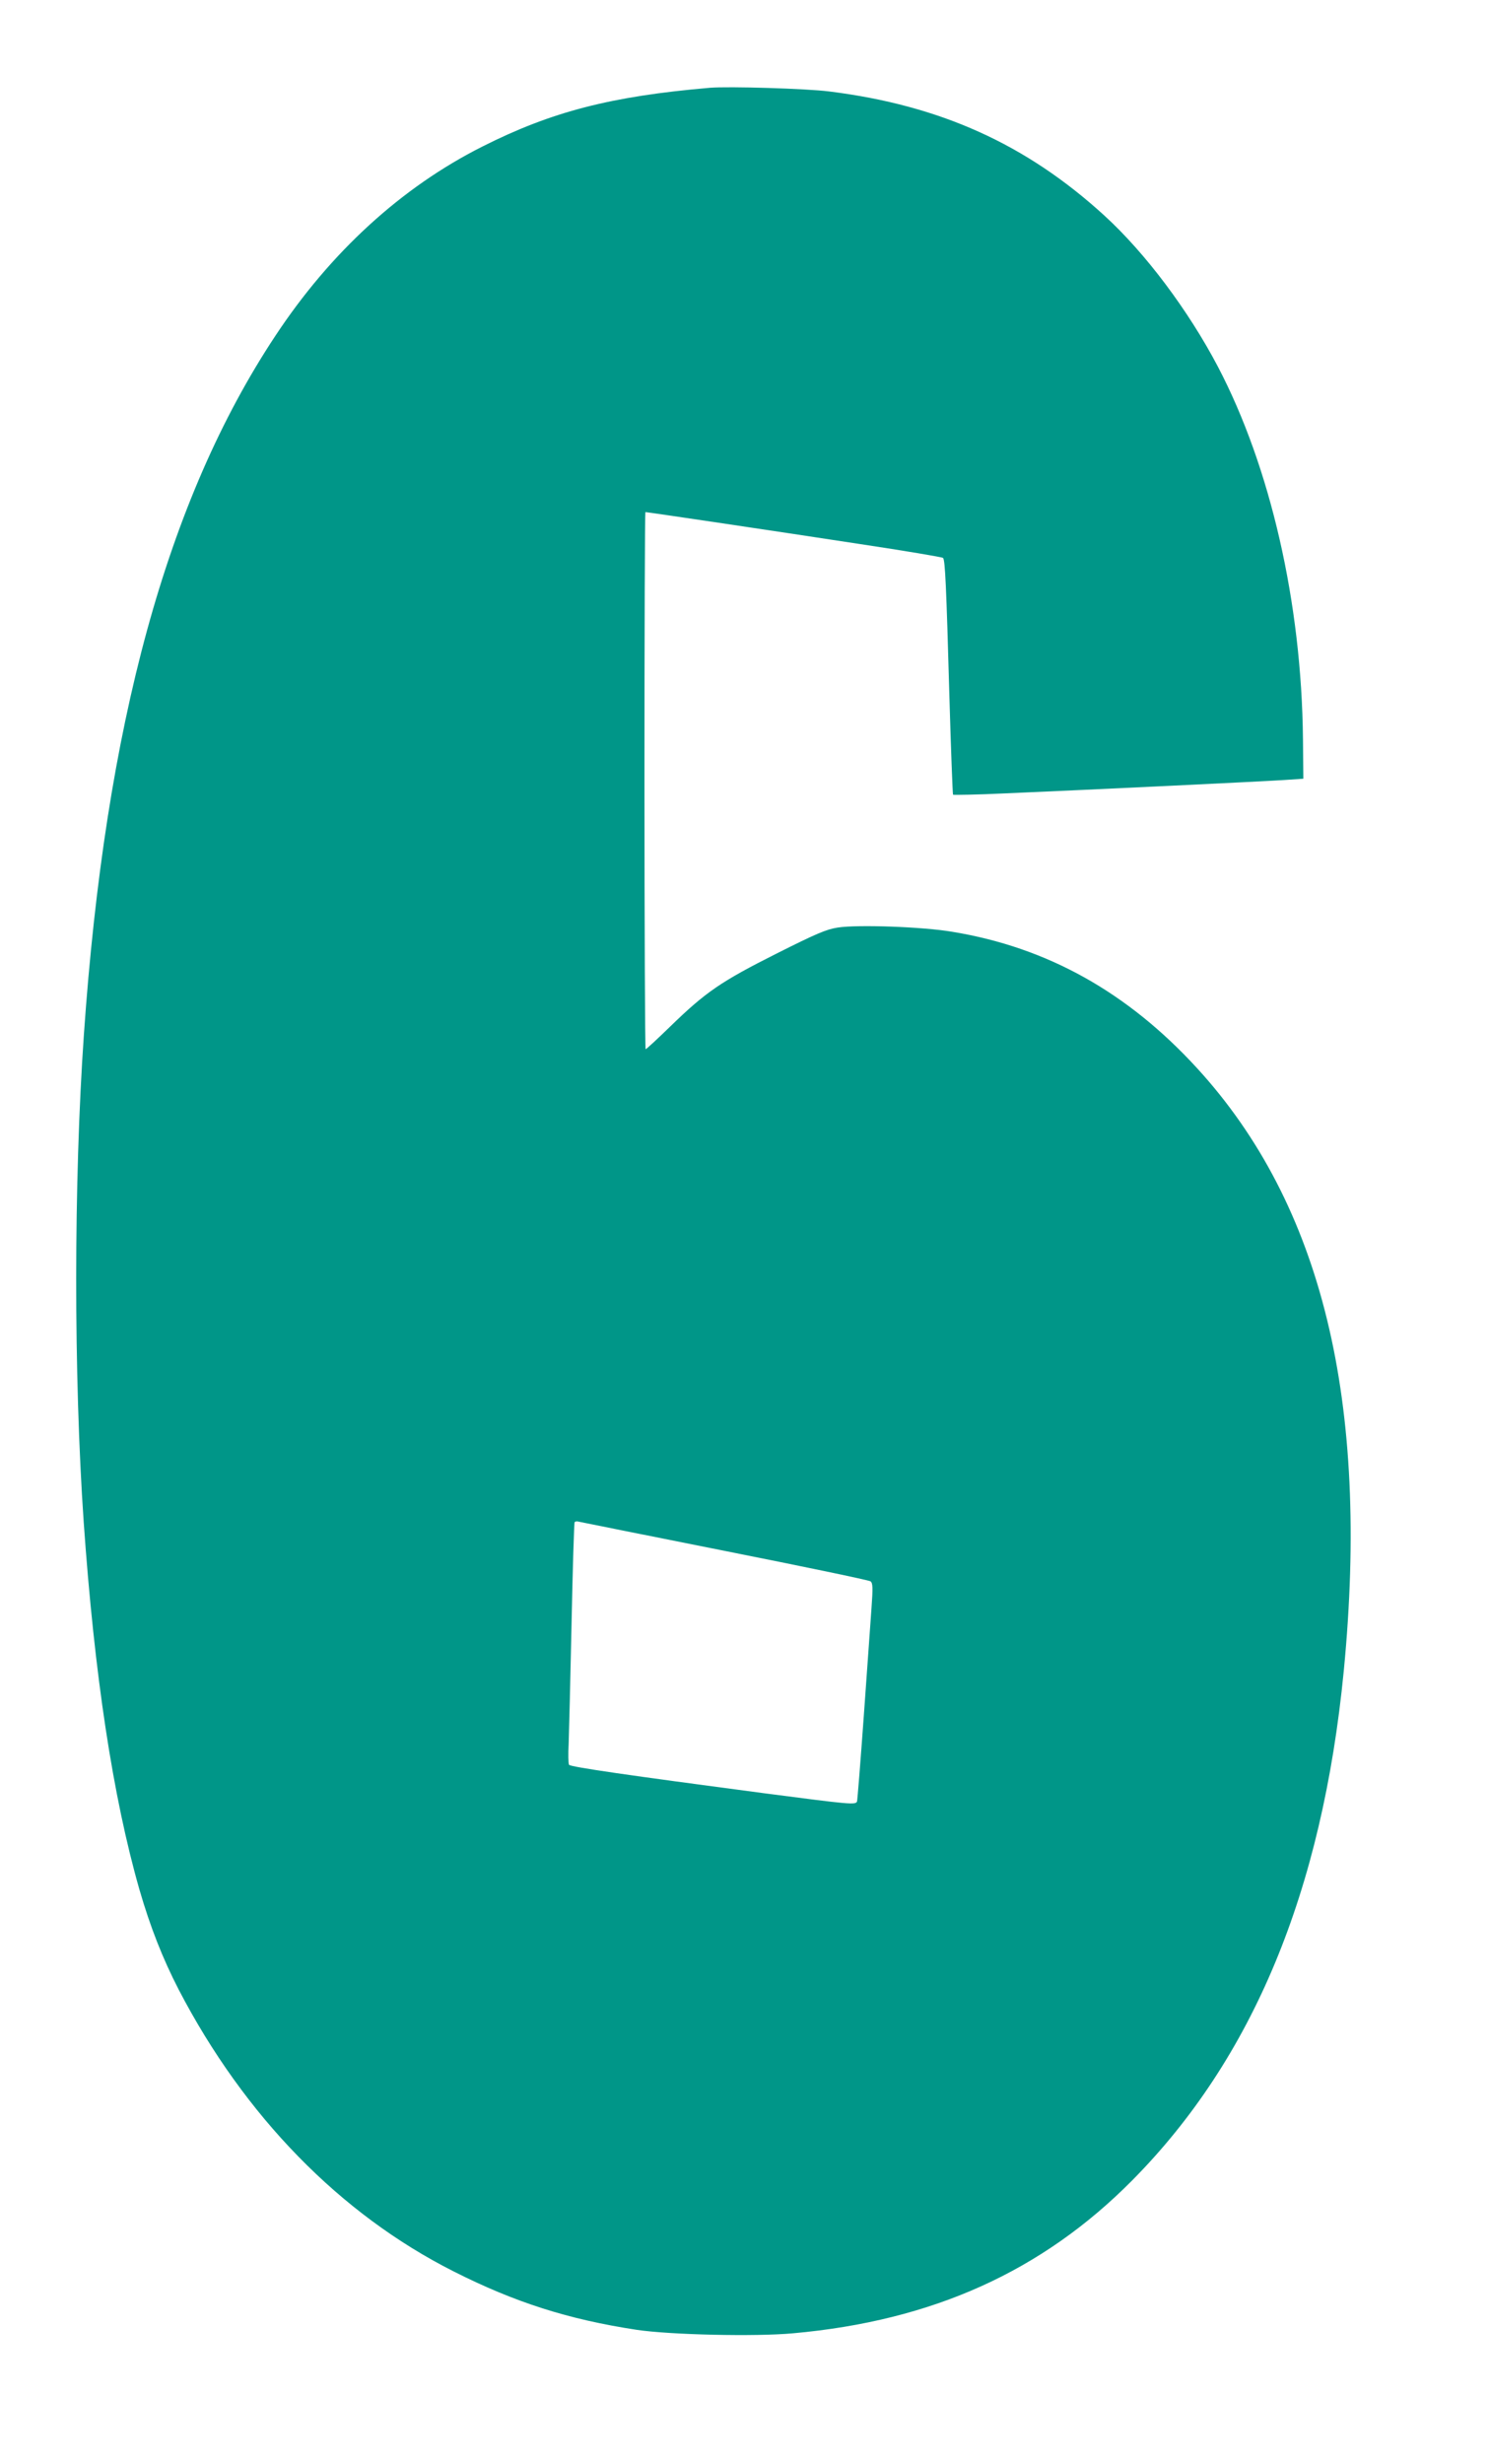
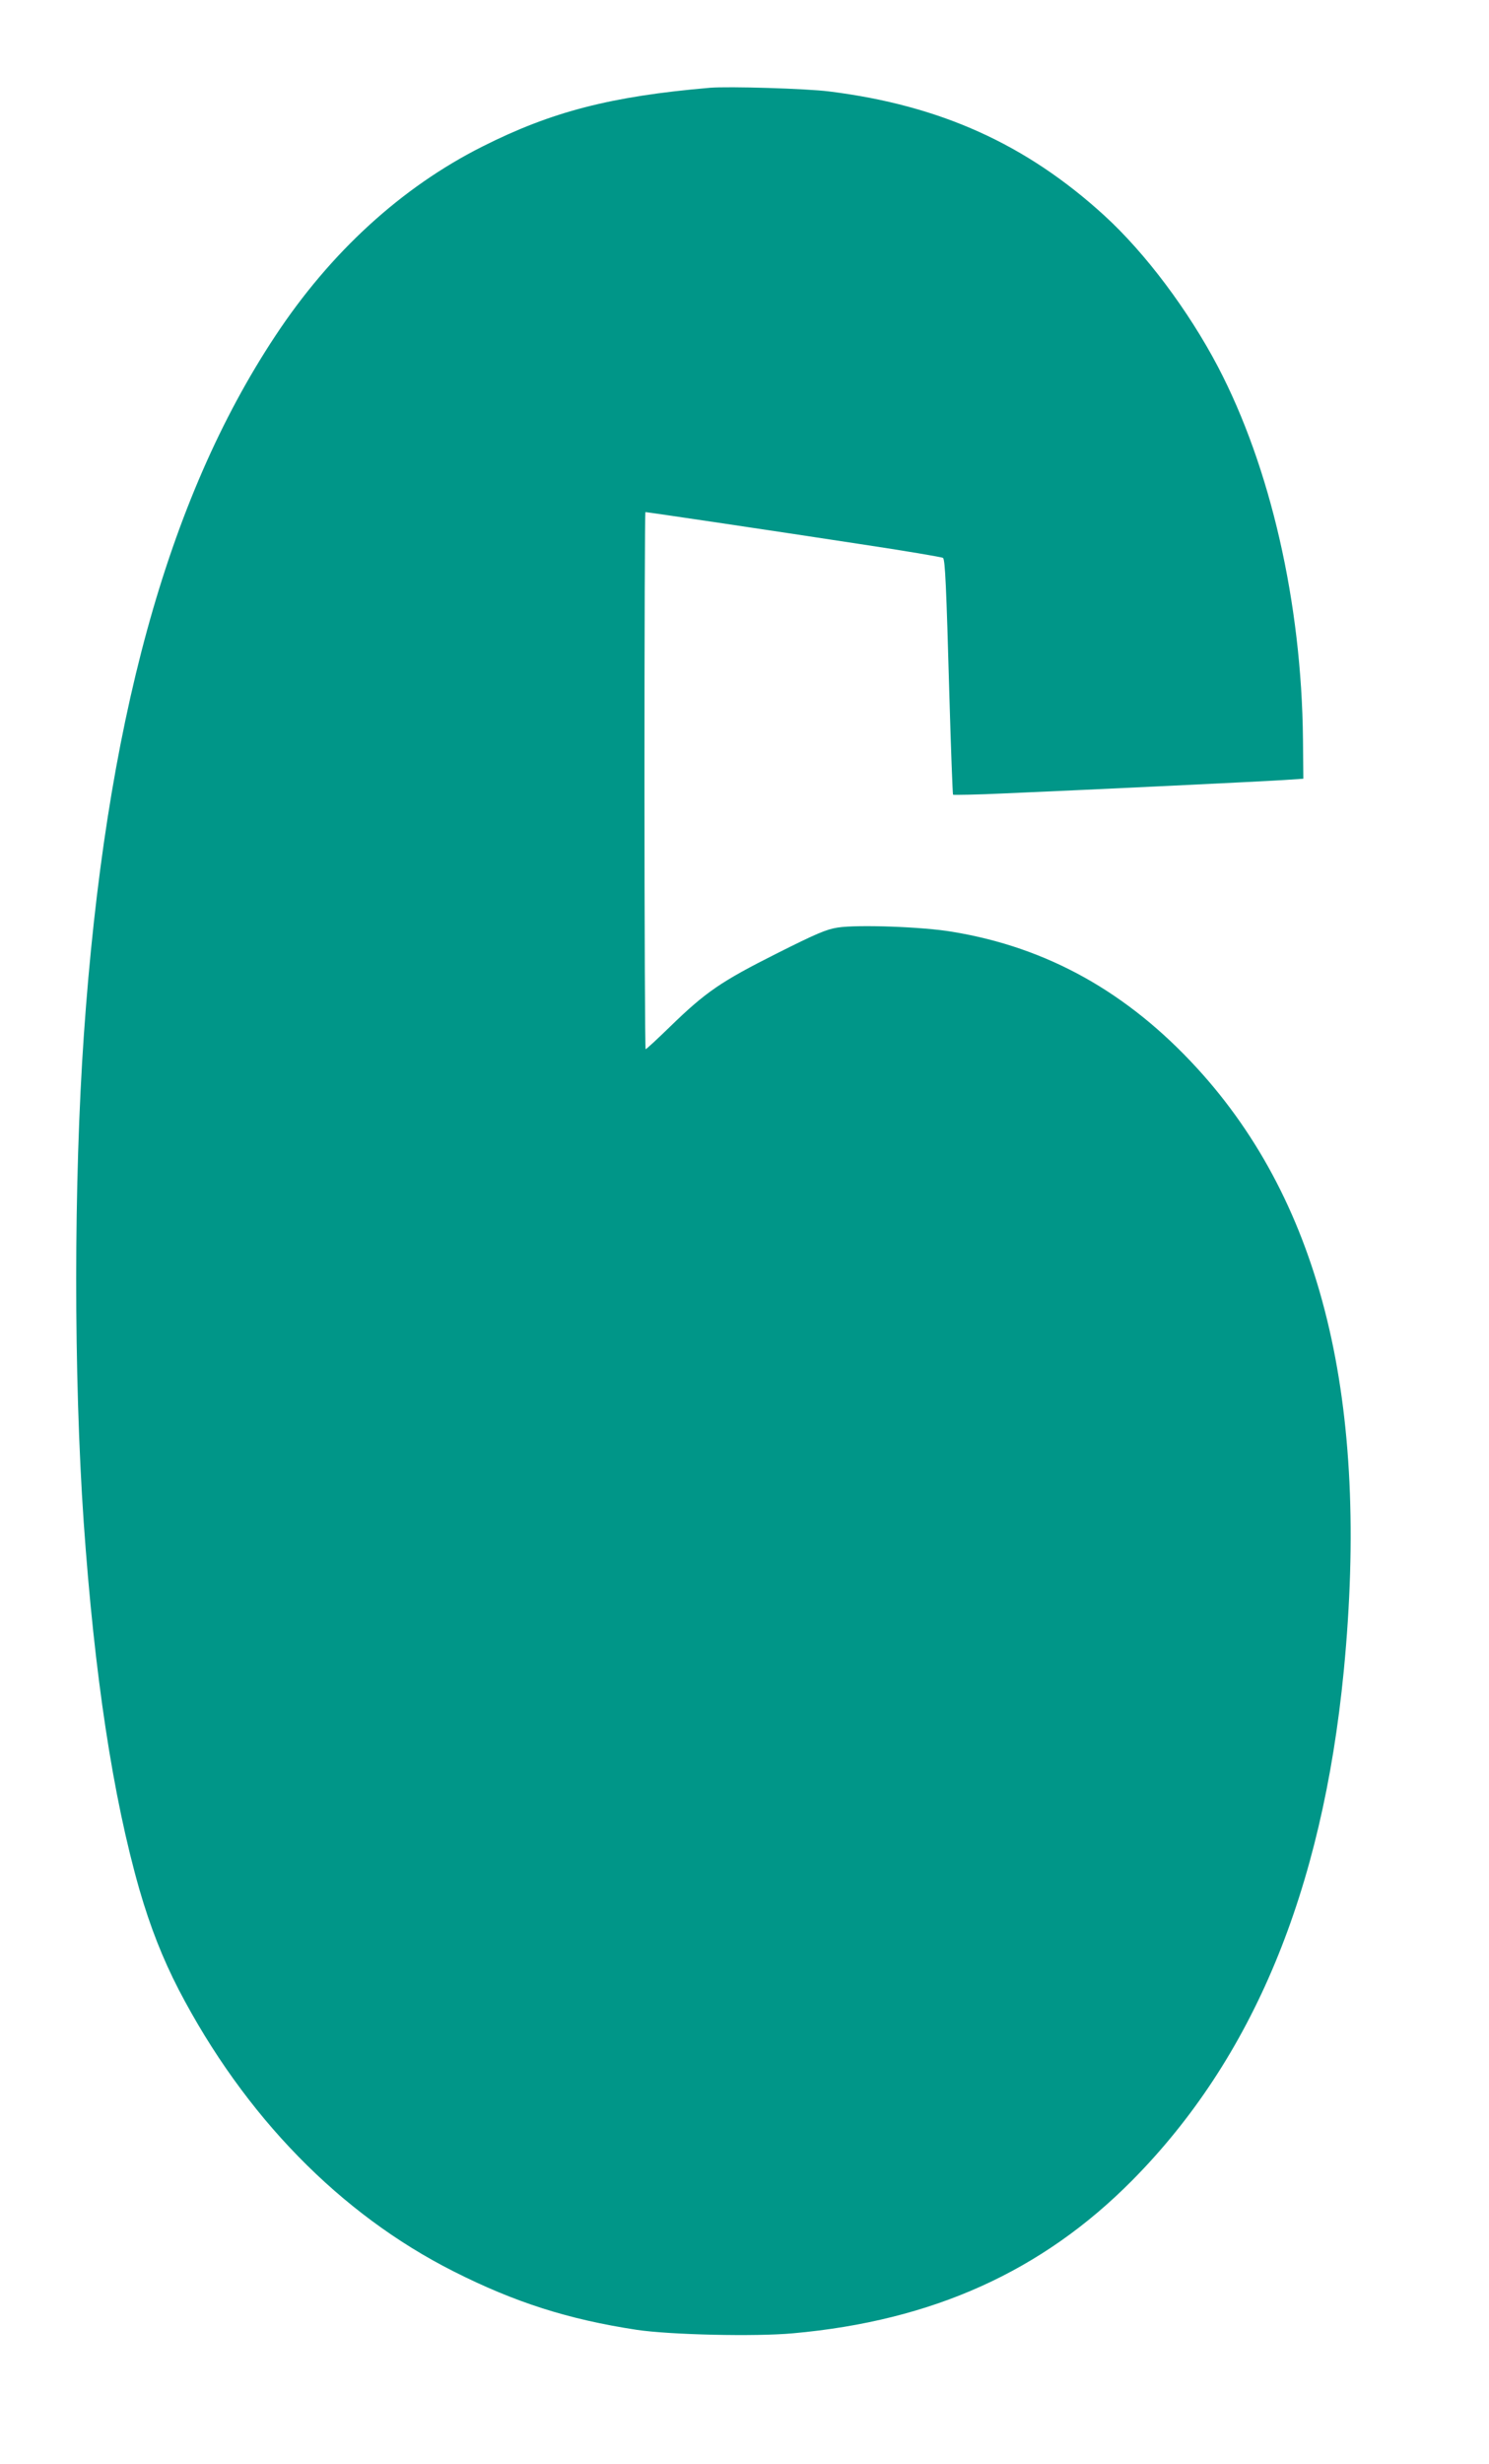
<svg xmlns="http://www.w3.org/2000/svg" version="1.0" width="774pt" height="1280pt" viewBox="0 0 774 1280" preserveAspectRatio="xMidYMid meet">
  <g transform="translate(0,1280) scale(0.1,-0.1)" fill="#009688" stroke="none">
-     <path d="M3690 12344 c-514 -44 -823 -124 -1182 -305 -420 -211 -790 -549 -1077 -984 -563 -850 -883 -2018 -995 -3630 -53 -761 -53 -1775 -1 -2530 56 -799 152 -1429 290 -1911 56 -193 120 -356 204 -519 342 -657 839 -1166 1430 -1464 319 -161 596 -249 951 -303 174 -26 618 -36 812 -18 726 65 1295 322 1763 794 628 634 988 1501 1100 2646 136 1400 -113 2422 -762 3131 -362 395 -779 628 -1273 709 -152 26 -491 38 -595 22 -59 -9 -111 -31 -320 -136 -286 -144 -366 -198 -551 -378 -67 -65 -124 -118 -128 -118 -3 0 -6 628 -6 1395 0 767 2 1395 5 1395 10 0 685 -100 1115 -166 233 -35 428 -68 432 -72 11 -11 17 -145 33 -716 8 -280 17 -511 19 -514 3 -2 126 0 273 7 490 21 1337 62 1443 69 l105 7 -2 205 c-7 708 -169 1414 -442 1935 -154 293 -377 590 -589 784 -407 372 -854 574 -1432 646 -118 15 -523 27 -620 19z m78 -7600 c408 -81 749 -152 757 -158 12 -9 13 -32 5 -141 -5 -71 -23 -323 -40 -560 -17 -236 -33 -436 -35 -442 -7 -19 -29 -17 -481 42 -712 94 -1009 137 -1016 148 -4 6 -5 56 -2 111 2 56 9 335 15 621 6 286 13 524 16 528 2 4 12 6 21 3 10 -2 351 -71 760 -152z" />
+     <path d="M3690 12344 c-514 -44 -823 -124 -1182 -305 -420 -211 -790 -549 -1077 -984 -563 -850 -883 -2018 -995 -3630 -53 -761 -53 -1775 -1 -2530 56 -799 152 -1429 290 -1911 56 -193 120 -356 204 -519 342 -657 839 -1166 1430 -1464 319 -161 596 -249 951 -303 174 -26 618 -36 812 -18 726 65 1295 322 1763 794 628 634 988 1501 1100 2646 136 1400 -113 2422 -762 3131 -362 395 -779 628 -1273 709 -152 26 -491 38 -595 22 -59 -9 -111 -31 -320 -136 -286 -144 -366 -198 -551 -378 -67 -65 -124 -118 -128 -118 -3 0 -6 628 -6 1395 0 767 2 1395 5 1395 10 0 685 -100 1115 -166 233 -35 428 -68 432 -72 11 -11 17 -145 33 -716 8 -280 17 -511 19 -514 3 -2 126 0 273 7 490 21 1337 62 1443 69 l105 7 -2 205 c-7 708 -169 1414 -442 1935 -154 293 -377 590 -589 784 -407 372 -854 574 -1432 646 -118 15 -523 27 -620 19z m78 -7600 z" />
  </g>
</svg>